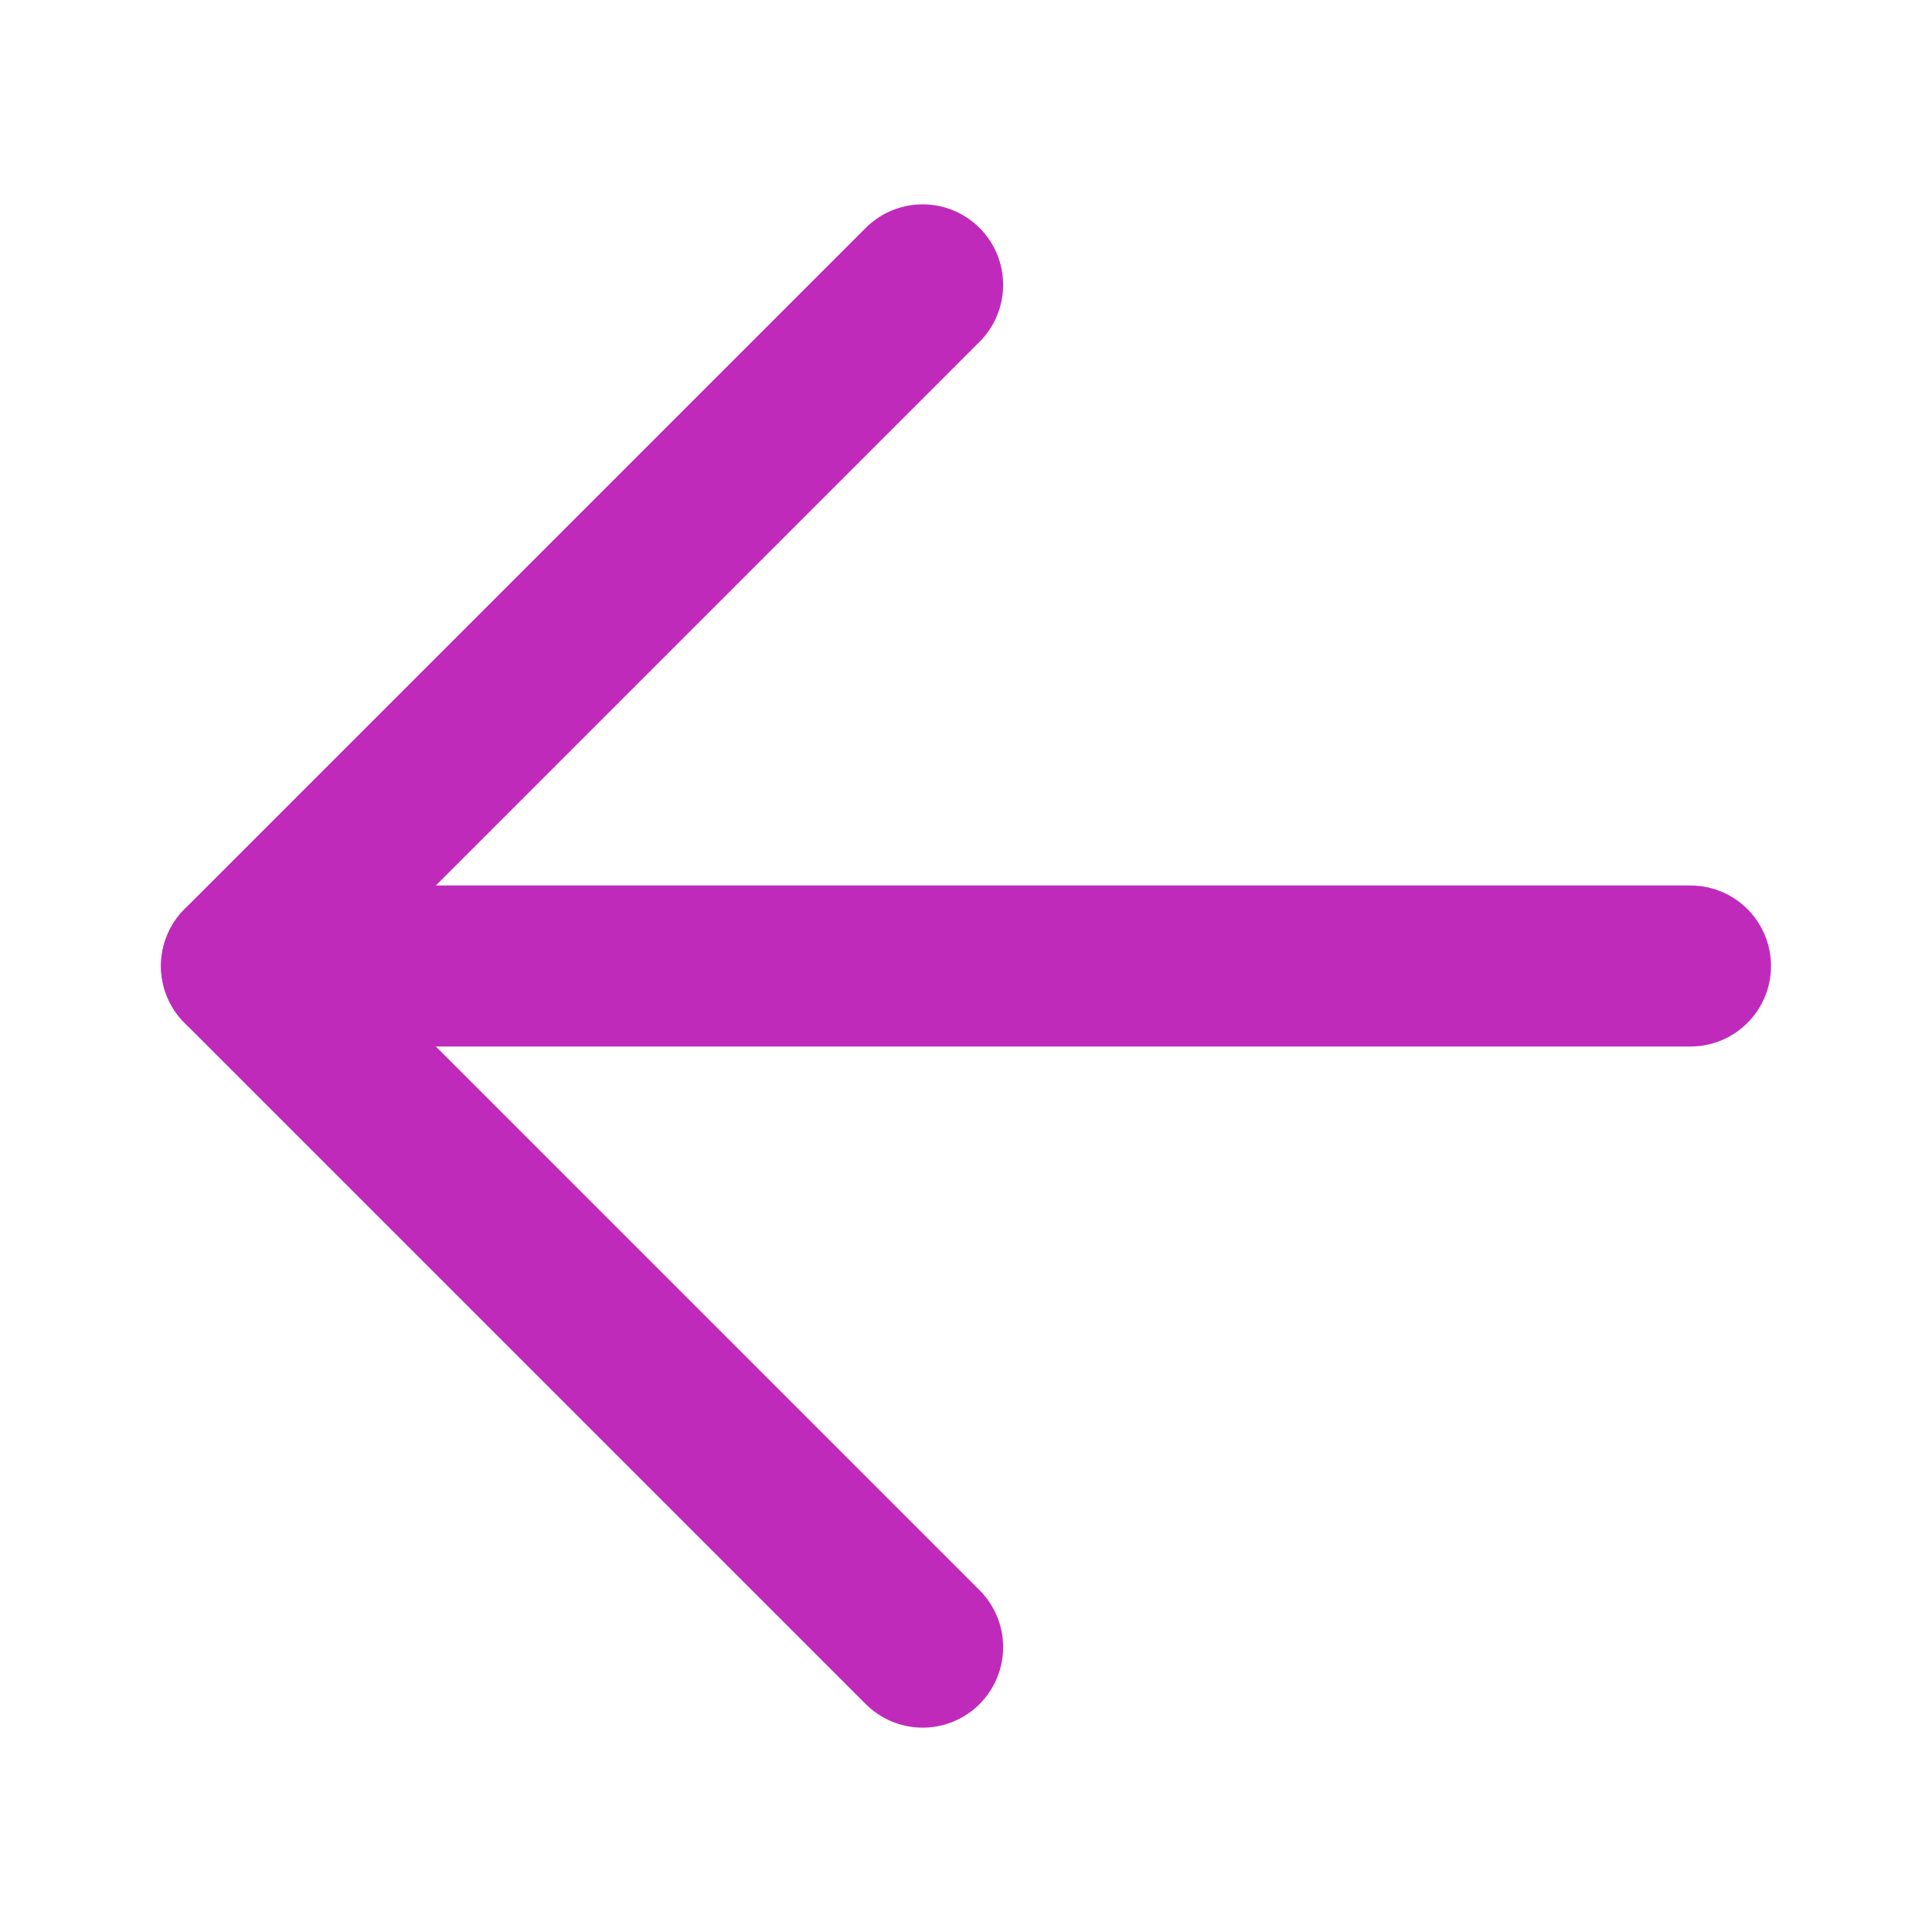
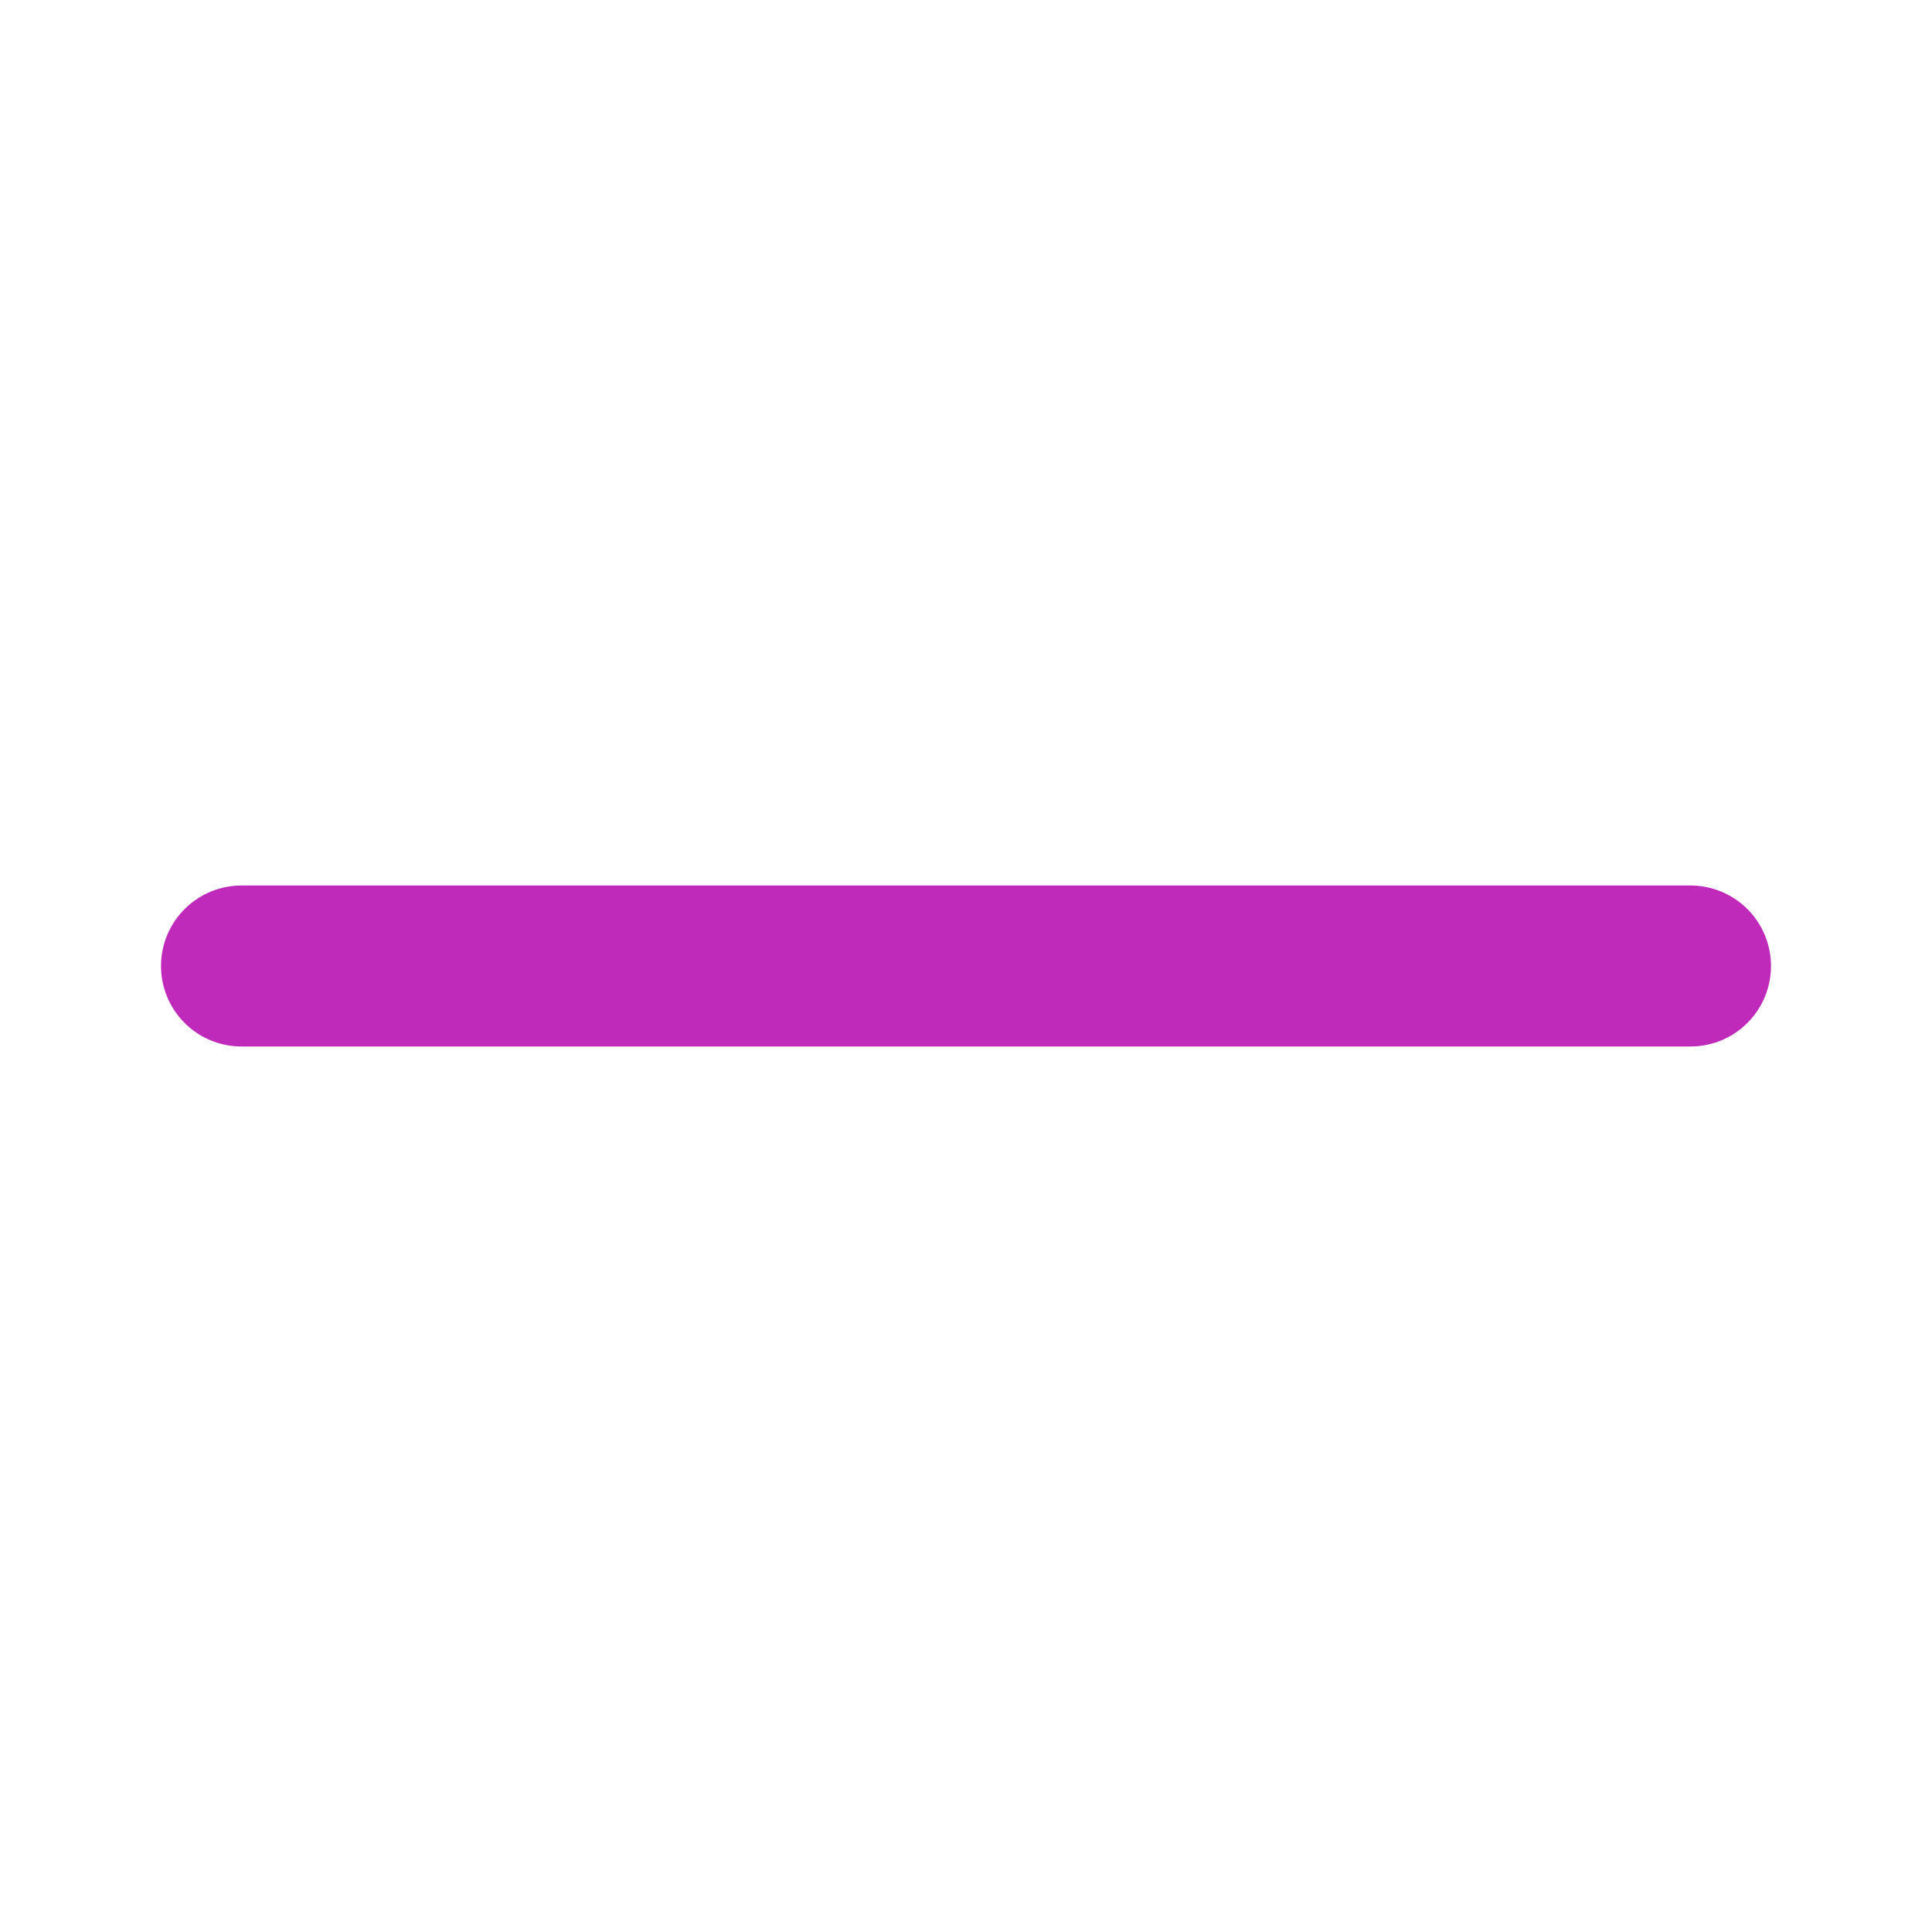
<svg xmlns="http://www.w3.org/2000/svg" width="18" height="18" viewBox="0 0 18 18" fill="none">
-   <path d="M8.596 15.346L2.25 9L8.596 2.654" stroke="#C02ABB" stroke-width="1.5" stroke-linecap="round" stroke-linejoin="round" />
  <path d="M2.25 9L15.75 9" stroke="#C02ABB" stroke-width="1.5" stroke-linecap="round" stroke-linejoin="round" />
</svg>